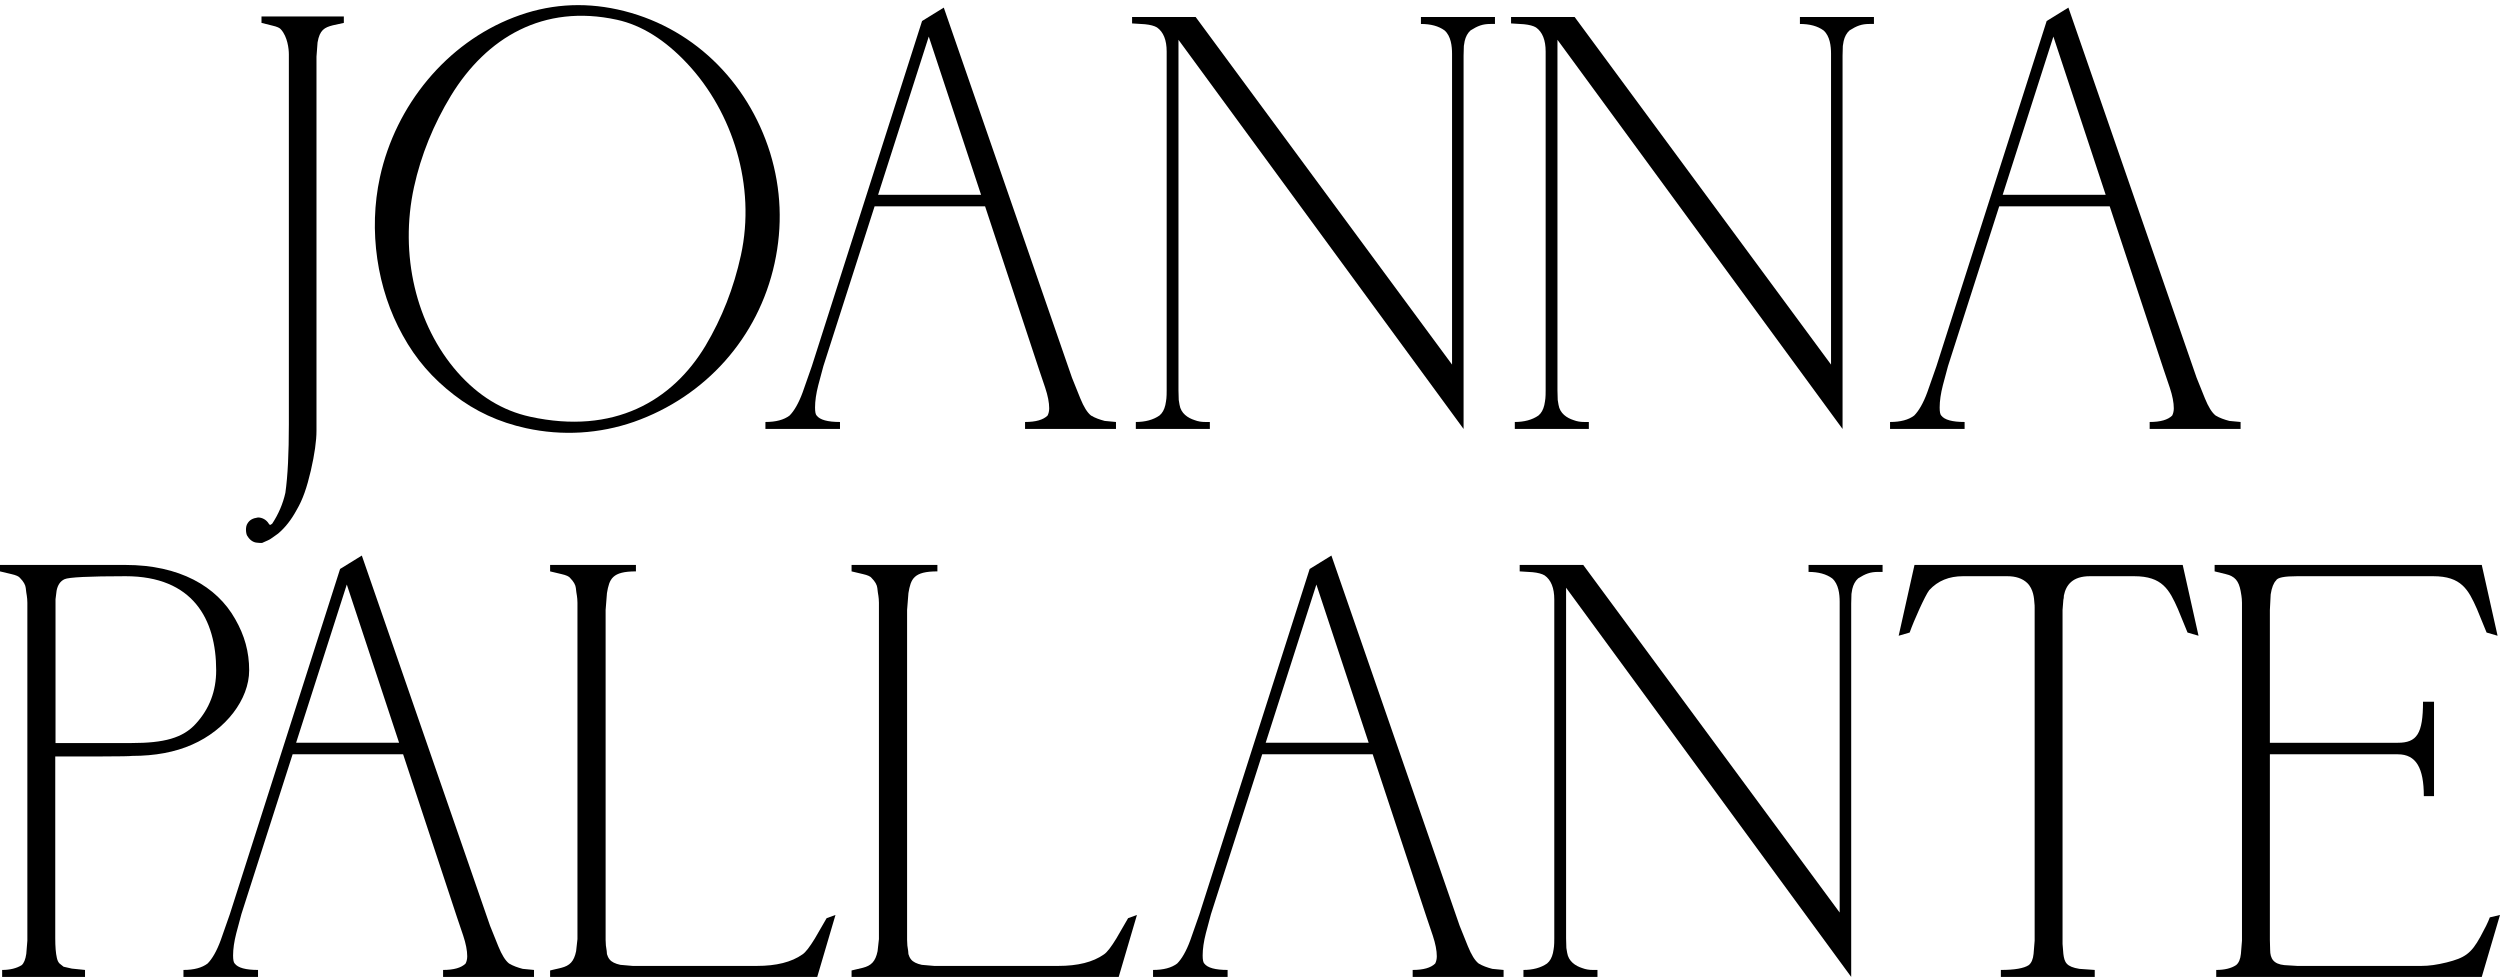
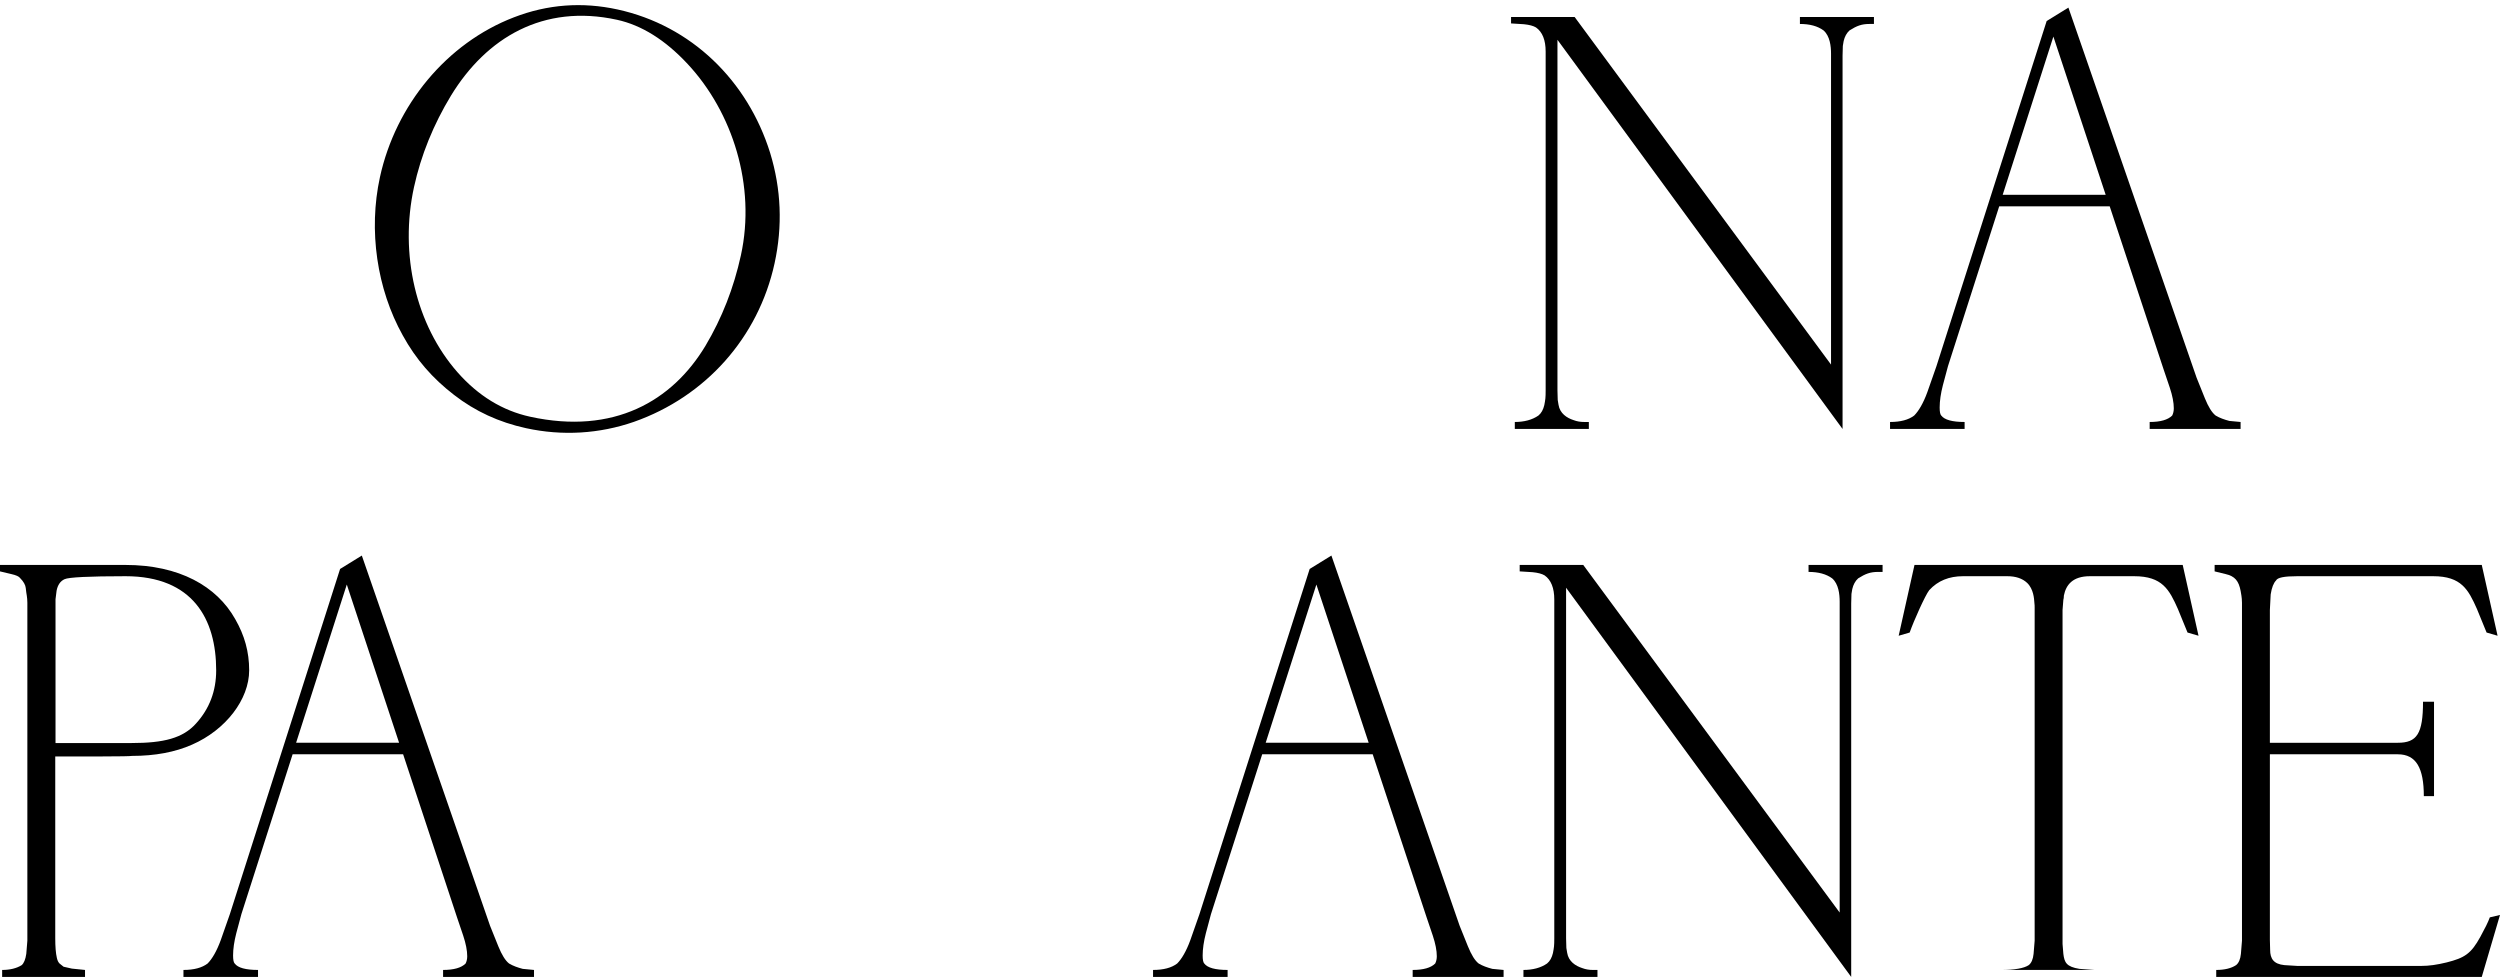
<svg xmlns="http://www.w3.org/2000/svg" width="360" height="141" viewBox="0 0 360 141" fill="none">
-   <path d="M35.571 77.104C35.416 76.795 35.3 75.868 35.648 75.366C35.957 74.864 36.382 74.632 37.154 74.516C37.733 74.516 38.352 74.825 38.699 75.404C38.699 75.443 38.776 75.52 38.892 75.597C39.047 75.52 39.163 75.443 39.201 75.404C40.09 74.052 40.746 72.546 41.094 70.963C41.441 68.529 41.596 65.246 41.596 61.114V7.815C41.596 7.042 41.403 5.304 40.476 4.262C40.321 4.03 39.896 3.837 39.201 3.682L37.656 3.296V2.369H49.513V3.296L47.93 3.644C46.733 3.953 46.037 4.3 45.728 6.116L45.574 8.162V62.041C45.574 63.47 45.303 65.401 44.763 67.757C44.184 70.229 43.604 71.928 42.716 73.434C41.943 74.864 41.055 75.984 40.051 76.833L39.24 77.413C38.892 77.683 38.39 77.915 37.734 78.185H37.463L37 78.146C36.498 78.108 35.996 77.799 35.648 77.219L35.571 77.104Z" fill="black" />
  <path d="M88.927 1.363C99.53 3.68 107.647 11.582 110.901 22.018C112.49 27.228 112.714 32.535 111.535 37.931C109.201 48.609 101.611 57.11 91.288 60.745C86.326 62.467 80.994 62.804 75.75 61.658C71.863 60.809 68.414 59.225 65.373 56.86C62.294 54.487 59.888 51.748 57.995 48.29C54.273 41.625 53.036 33.171 54.711 25.512C56.978 15.136 64.303 6.22 74.013 2.491C78.85 0.623 83.834 0.249 88.927 1.363ZM59.617 26.94C57.498 36.637 59.9 46.808 65.885 53.612C68.863 56.99 72.348 59.136 76.347 60.01C88.384 62.64 96.804 57.76 101.589 49.792C103.963 45.804 105.661 41.47 106.692 36.754C108.877 26.755 105.497 16.172 99.03 9.224C95.796 5.75 92.387 3.621 88.84 2.846C78.238 0.529 70.052 5.421 64.95 13.755C62.413 17.944 60.623 22.337 59.617 26.94Z" fill="black" />
-   <path d="M149.616 53.196L141.853 29.714H125.941L118.564 52.733L117.83 55.475C117.521 56.672 117.367 57.754 117.367 58.681C117.367 59.299 117.444 59.685 117.598 59.839C118.062 60.457 119.182 60.766 120.959 60.766V61.77H110.221V60.766C111.728 60.766 112.886 60.457 113.698 59.839C114.354 59.183 115.011 58.063 115.59 56.479L116.903 52.733L132.777 3.026L135.905 1.095L154.367 54.394L155.564 57.368C156.066 58.603 156.568 59.415 157.109 59.839C157.689 60.187 158.345 60.419 159.079 60.612L160.701 60.766V61.77H147.608V60.766C149.153 60.766 150.234 60.457 150.852 59.839C151.007 59.53 151.084 59.183 151.084 58.797C151.084 57.986 150.891 56.981 150.505 55.823L149.616 53.196ZM141.274 28.053L133.743 5.266L126.443 28.053H141.274Z" fill="black" />
-   <path d="M210.795 6.618L210.756 8.008V61.771L169.7 5.729V56.209L169.739 57.599L169.855 58.294C170.048 59.53 171.052 60.187 172.018 60.496C172.52 60.689 173.022 60.766 173.563 60.766H174.219V61.771H163.559V60.766C164.911 60.766 166.07 60.457 166.958 59.839C167.383 59.492 167.653 58.99 167.808 58.333C167.962 57.522 168.001 57.29 168.001 56.209V7.429C168.001 5.768 167.537 4.609 166.611 3.953C166.224 3.721 165.645 3.566 164.872 3.489L163.019 3.373V2.446H172.172L209.095 52.501V7.738C209.095 6.656 208.941 5.189 208.014 4.378C207.164 3.76 206.044 3.451 204.615 3.451V2.446H215.275V3.451H214.618C213.498 3.451 212.803 3.721 211.76 4.378C211.335 4.764 211.065 5.266 210.911 5.922L210.795 6.618Z" fill="black" />
  <path d="M265.368 6.618L265.329 8.008V61.771L224.274 5.729V56.209L224.312 57.599L224.428 58.294C224.621 59.53 225.626 60.187 226.591 60.496C227.093 60.689 227.595 60.766 228.136 60.766H228.793V61.771H218.133V60.766C219.485 60.766 220.643 60.457 221.532 59.839C221.956 59.492 222.227 58.99 222.381 58.333C222.536 57.522 222.574 57.29 222.574 56.209V7.429C222.574 5.768 222.111 4.609 221.184 3.953C220.798 3.721 220.218 3.566 219.446 3.489L217.592 3.373V2.446H226.746L263.669 52.501V7.738C263.669 6.656 263.514 5.189 262.587 4.378C261.738 3.76 260.618 3.451 259.188 3.451V2.446H269.848V3.451H269.192C268.072 3.451 267.376 3.721 266.334 4.378C265.909 4.764 265.638 5.266 265.484 5.922L265.368 6.618Z" fill="black" />
  <path d="M311.561 53.196L303.797 29.714H287.885L280.508 52.733L279.774 55.475C279.465 56.672 279.311 57.754 279.311 58.681C279.311 59.299 279.388 59.685 279.542 59.839C280.006 60.457 281.126 60.766 282.903 60.766V61.77H272.166V60.766C273.672 60.766 274.831 60.457 275.642 59.839C276.298 59.183 276.955 58.063 277.534 56.479L278.847 52.733L294.721 3.026L297.85 1.095L316.311 54.394L317.508 57.368C318.01 58.603 318.513 59.415 319.053 59.839C319.633 60.187 320.289 60.419 321.023 60.612L322.645 60.766V61.77H309.552V60.766C311.097 60.766 312.178 60.457 312.796 59.839C312.951 59.53 313.028 59.183 313.028 58.797C313.028 57.986 312.835 56.981 312.449 55.823L311.561 53.196ZM303.218 28.053L295.687 5.266L288.387 28.053H303.218Z" fill="black" />
  <path d="M0 82.279V81.352H18.075C25.8 81.352 31.207 84.403 33.872 89.154C35.224 91.51 35.88 93.865 35.88 96.53C35.88 100.702 32.52 105.105 27.654 107.229C25.221 108.31 22.324 108.851 19.002 108.851C18.809 108.89 17.303 108.928 14.561 108.928H7.956V135.114C7.956 136.312 8.033 137.277 8.188 137.934C8.265 138.281 8.381 138.552 8.574 138.745L9.154 139.208L10.351 139.479L12.243 139.672V140.676H0.309V139.672C1.429 139.672 2.395 139.44 3.128 138.977C3.437 138.706 3.669 138.165 3.785 137.354L3.94 135.462V86.798C3.94 86.411 3.901 86.064 3.862 85.793C3.824 85.523 3.746 85.137 3.708 84.673C3.669 84.249 3.399 83.746 2.897 83.244C2.742 83.013 2.317 82.819 1.622 82.665L0 82.279ZM7.995 86.296V106.997H18.964C23.56 106.997 26.34 106.302 28.233 104.178C30.164 102.053 31.13 99.504 31.13 96.53C31.13 89.153 27.77 82.974 18.075 82.974C12.823 82.974 9.887 83.128 9.308 83.399C8.69 83.669 8.304 84.249 8.149 85.06L7.995 86.296Z" fill="black" />
  <path d="M65.813 132.102L58.05 108.619H42.137L34.76 131.638L34.026 134.38C33.717 135.578 33.563 136.659 33.563 137.586C33.563 138.204 33.64 138.59 33.795 138.745C34.258 139.363 35.378 139.672 37.155 139.672V140.676H26.418V139.672C27.924 139.672 29.083 139.363 29.894 138.745C30.55 138.088 31.207 136.968 31.786 135.385L33.099 131.638L48.973 81.931L52.102 80L70.563 133.299L71.76 136.273C72.263 137.509 72.765 138.32 73.305 138.745C73.885 139.092 74.541 139.324 75.275 139.517L76.897 139.672V140.676H63.804V139.672C65.349 139.672 66.431 139.363 67.049 138.745C67.203 138.436 67.28 138.088 67.28 137.702C67.28 136.891 67.087 135.887 66.701 134.728L65.813 132.102ZM57.47 106.958L49.939 84.171L42.639 106.958H57.47Z" fill="black" />
-   <path d="M83.154 135.23V86.798C83.154 86.411 83.115 86.064 83.077 85.793C83.038 85.523 82.961 85.137 82.922 84.673C82.884 84.249 82.613 83.746 82.111 83.244C81.957 83.013 81.532 82.819 80.837 82.665L79.215 82.279V81.352H91.574V82.279C88.136 82.279 87.75 83.36 87.402 85.407L87.209 87.84V135.346L87.248 136.157L87.364 136.93L87.402 137.393C87.48 137.663 87.596 137.934 87.789 138.165C88.059 138.513 88.6 138.783 89.334 138.938L91.11 139.092H108.992C111.773 139.092 113.975 138.552 115.558 137.432C116.022 137.123 116.601 136.35 117.335 135.153L119.034 132.218L120.309 131.754L117.682 140.676H79.215V139.749L79.523 139.672L80.837 139.363C82.034 139.054 82.652 138.474 82.961 136.968L83.154 135.23Z" fill="black" />
-   <path d="M126.566 135.23V86.798C126.566 86.411 126.527 86.064 126.488 85.793C126.45 85.523 126.372 85.137 126.334 84.673C126.295 84.249 126.025 83.746 125.523 83.244C125.368 83.013 124.943 82.819 124.248 82.665L122.626 82.279V81.352H134.985V82.279C131.548 82.279 131.162 83.36 130.814 85.407L130.621 87.84V135.346L130.66 136.157L130.775 136.93L130.814 137.393C130.891 137.663 131.007 137.934 131.2 138.165C131.471 138.513 132.011 138.783 132.745 138.938L134.522 139.092H152.404C155.185 139.092 157.386 138.552 158.97 137.432C159.433 137.123 160.013 136.35 160.746 135.153L162.446 132.218L163.72 131.754L161.094 140.676H122.626V139.749L122.935 139.672L124.248 139.363C125.446 139.054 126.063 138.474 126.372 136.968L126.566 135.23Z" fill="black" />
  <path d="M205.433 132.102L197.67 108.619H181.757L174.38 131.638L173.646 134.38C173.337 135.578 173.183 136.659 173.183 137.586C173.183 138.204 173.26 138.59 173.415 138.745C173.878 139.363 174.998 139.672 176.775 139.672V140.676H166.038V139.672C167.544 139.672 168.703 139.363 169.514 138.745C170.17 138.088 170.827 136.968 171.406 135.385L172.72 131.638L188.593 81.931L191.722 80L210.183 133.299L211.381 136.273C211.883 137.509 212.385 138.32 212.926 138.745C213.505 139.092 214.162 139.324 214.895 139.517L216.517 139.672V140.676H203.424V139.672C204.969 139.672 206.051 139.363 206.669 138.745C206.823 138.436 206.9 138.088 206.9 137.702C206.9 136.891 206.707 135.887 206.321 134.728L205.433 132.102ZM197.09 106.958L189.559 84.171L182.259 106.958H197.09Z" fill="black" />
  <path d="M266.611 85.523L266.572 86.913V140.676L225.517 84.635V135.114L225.555 136.505L225.671 137.2C225.864 138.436 226.868 139.092 227.834 139.401C228.336 139.595 228.838 139.672 229.379 139.672H230.035V140.676H219.376V139.672C220.727 139.672 221.886 139.363 222.774 138.745C223.199 138.397 223.47 137.895 223.624 137.239C223.779 136.427 223.817 136.196 223.817 135.114V86.334C223.817 84.673 223.354 83.515 222.427 82.858C222.041 82.626 221.461 82.472 220.689 82.395L218.835 82.279V81.352H227.988L264.912 131.407V86.643C264.912 85.562 264.757 84.094 263.83 83.283C262.98 82.665 261.86 82.356 260.431 82.356V81.352H271.091V82.356H270.435C269.315 82.356 268.619 82.626 267.576 83.283C267.152 83.669 266.881 84.171 266.727 84.828L266.611 85.523Z" fill="black" />
-   <path d="M297.007 87.84V135.925L297.123 137.354C297.277 138.59 297.548 139.208 299.44 139.517L301.642 139.672V140.676H288.124V139.672C290.093 139.672 291.445 139.44 292.14 138.977C292.527 138.668 292.758 138.127 292.836 137.354L292.99 135.462V87.493C292.99 87.3 292.99 87.068 292.951 86.798C292.913 86.218 292.836 84.828 291.909 83.939C291.213 83.283 290.248 82.974 289.051 82.974H282.678C280.669 82.974 279.047 83.63 277.811 84.982C277.232 85.716 275.571 89.424 274.992 91.085L273.408 91.548L275.687 81.352H314.31L316.588 91.548L315.005 91.085L313.614 87.686C312.379 84.905 311.374 82.974 307.319 82.974H300.946C298.474 82.974 297.509 84.21 297.2 85.755C297.2 86.025 297.161 86.257 297.123 86.373L297.007 87.84Z" fill="black" />
+   <path d="M297.007 87.84V135.925L297.123 137.354C297.277 138.59 297.548 139.208 299.44 139.517L301.642 139.672H288.124V139.672C290.093 139.672 291.445 139.44 292.14 138.977C292.527 138.668 292.758 138.127 292.836 137.354L292.99 135.462V87.493C292.99 87.3 292.99 87.068 292.951 86.798C292.913 86.218 292.836 84.828 291.909 83.939C291.213 83.283 290.248 82.974 289.051 82.974H282.678C280.669 82.974 279.047 83.63 277.811 84.982C277.232 85.716 275.571 89.424 274.992 91.085L273.408 91.548L275.687 81.352H314.31L316.588 91.548L315.005 91.085L313.614 87.686C312.379 84.905 311.374 82.974 307.319 82.974H300.946C298.474 82.974 297.509 84.21 297.2 85.755C297.2 86.025 297.161 86.257 297.123 86.373L297.007 87.84Z" fill="black" />
  <path d="M330.801 82.974C328.947 82.974 327.943 83.167 327.75 83.592C327.403 83.939 327.132 84.596 326.978 85.6L326.862 87.84V106.959H345.285C348.027 106.959 348.915 105.684 348.915 101.049H350.499V114.644H349.031C349.031 110.628 347.95 108.619 345.285 108.619H326.862V135.346L326.9 136.775C326.9 138.05 327.403 138.822 328.947 138.977L330.801 139.092H348.684C349.765 139.092 350.885 138.938 352.314 138.59C354.902 137.934 355.829 137.354 357.181 134.883C357.837 133.685 358.301 132.758 358.532 132.102L360 131.754L357.374 140.676H319.137V139.672C320.335 139.672 321.3 139.44 321.995 138.977C322.382 138.668 322.613 138.127 322.691 137.354L322.845 135.462V86.798C322.845 86.411 322.806 86.064 322.768 85.793L322.652 85.098C322.382 83.669 321.841 82.974 320.489 82.665L318.906 82.279V81.352H357.374L359.652 91.548L358.069 91.085L356.678 87.686C355.443 84.905 354.438 82.974 350.383 82.974L330.801 82.974Z" fill="black" />
</svg>